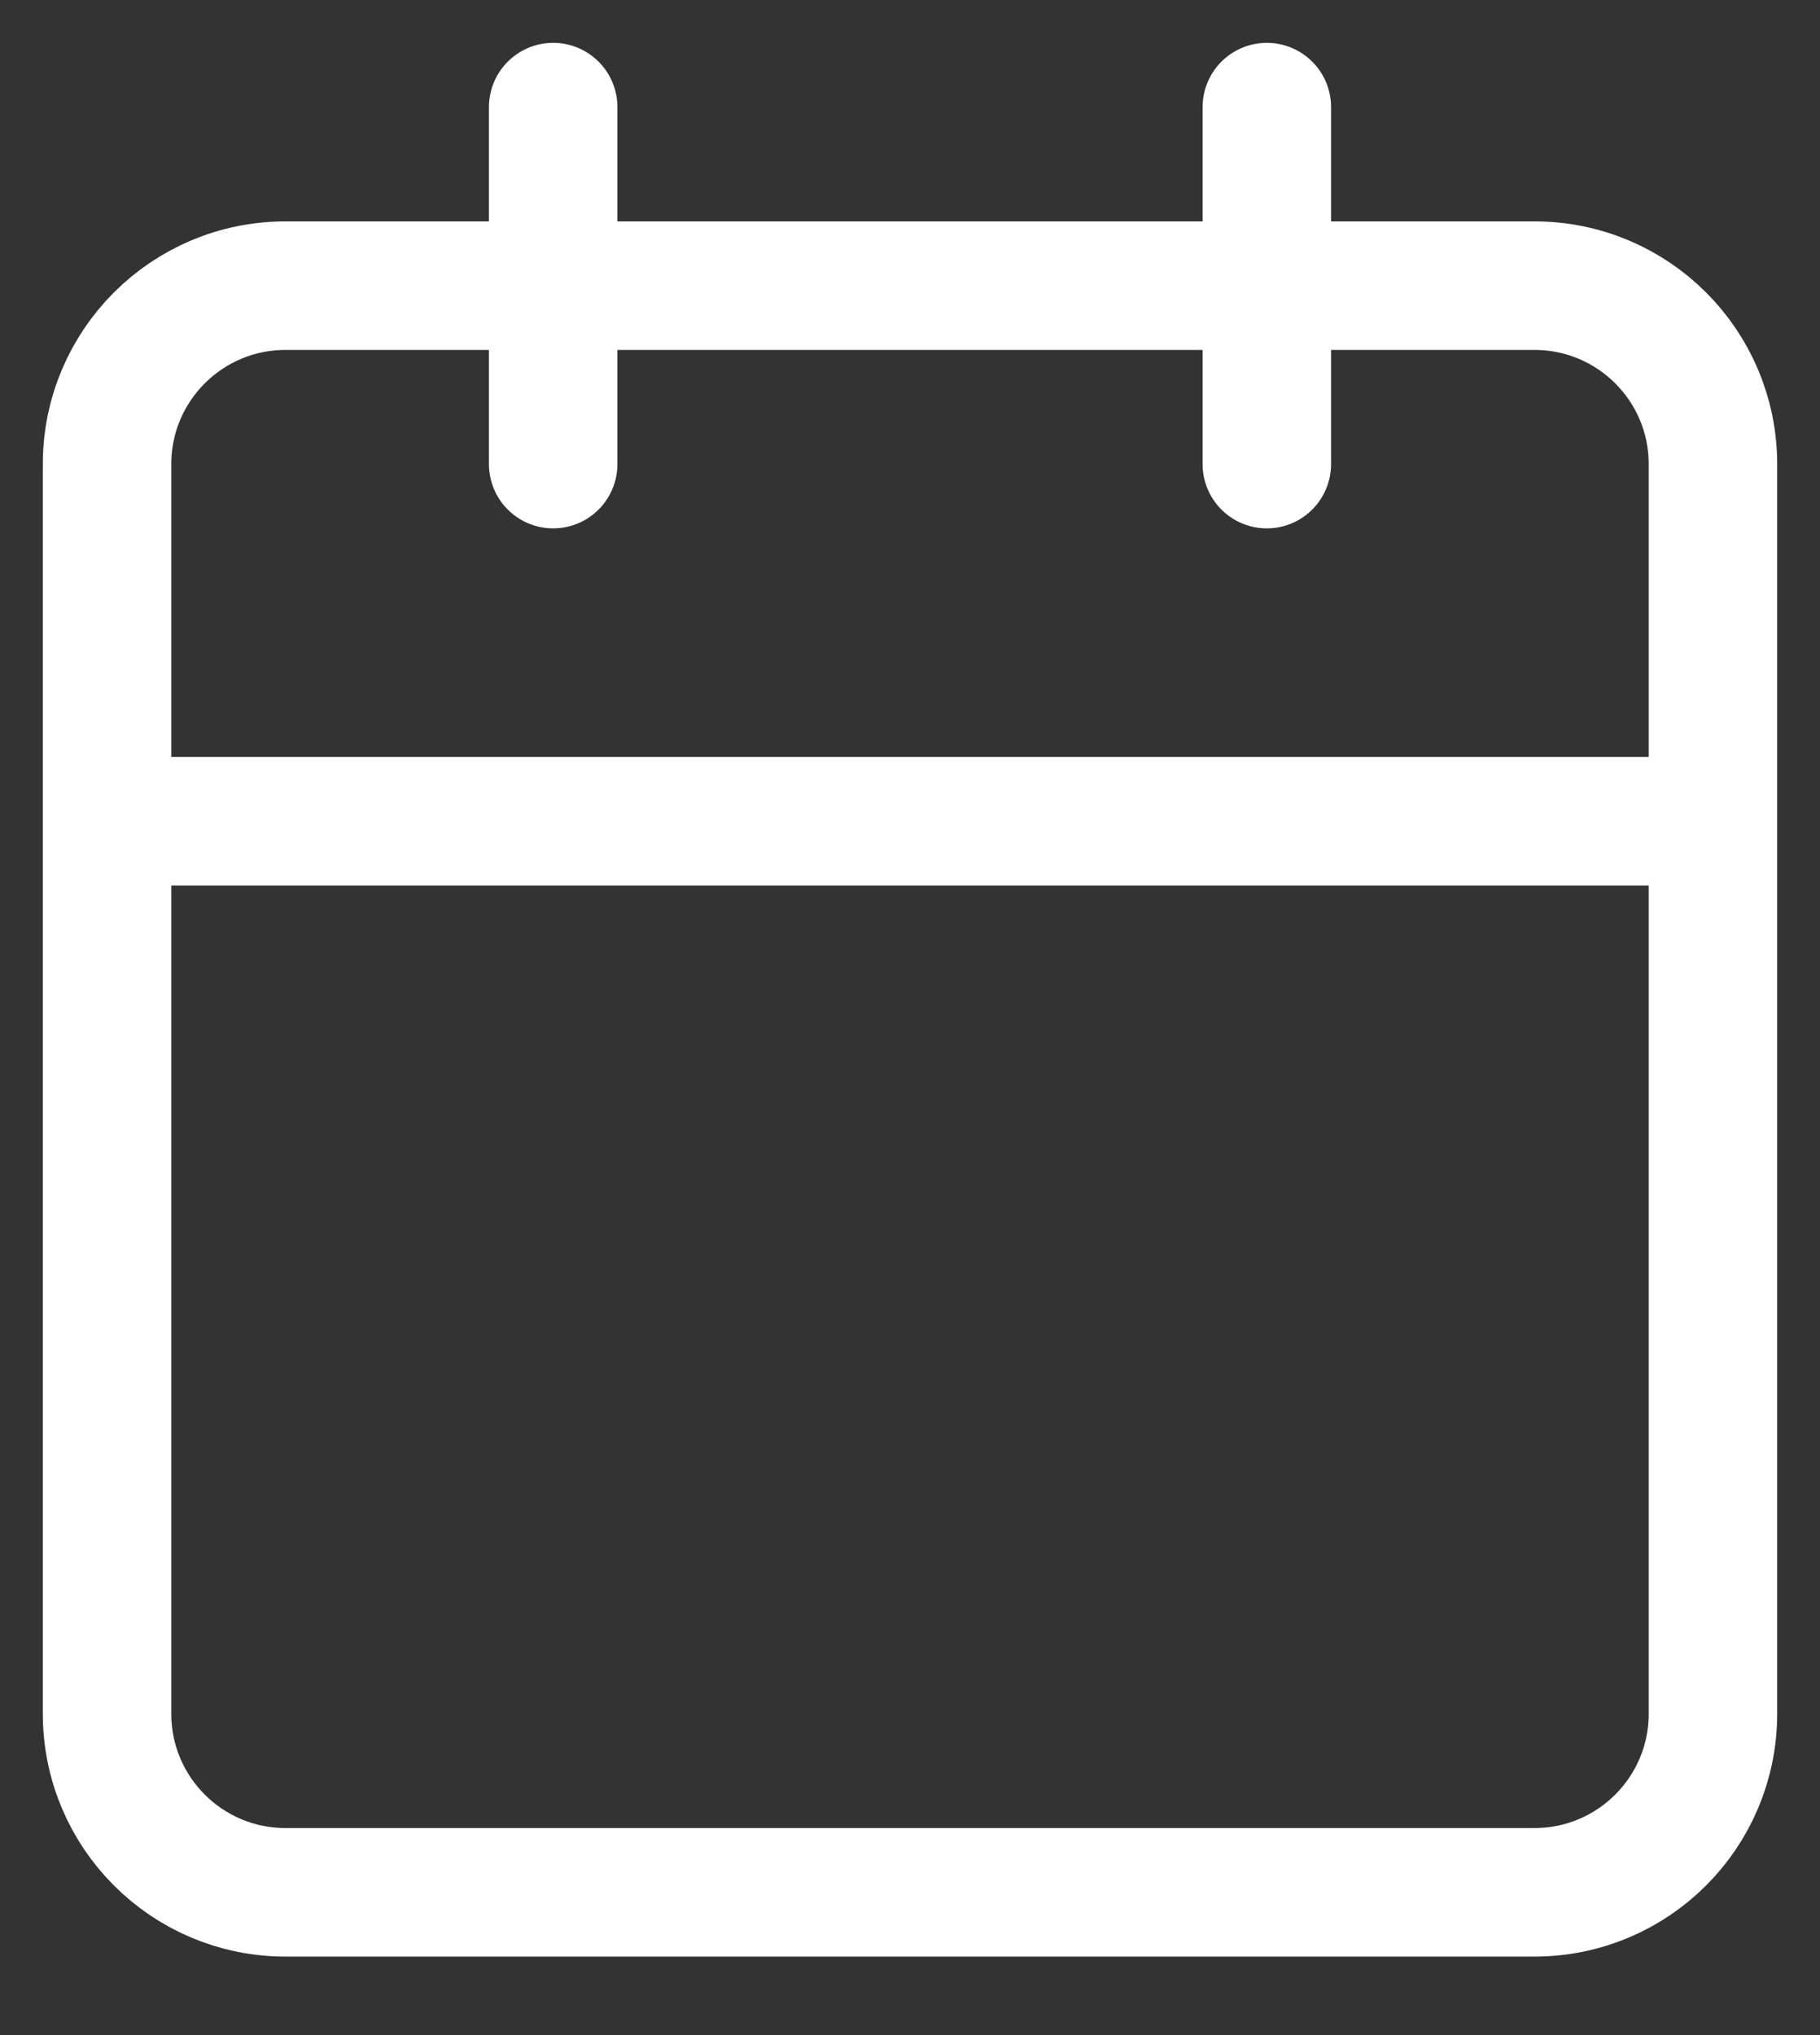
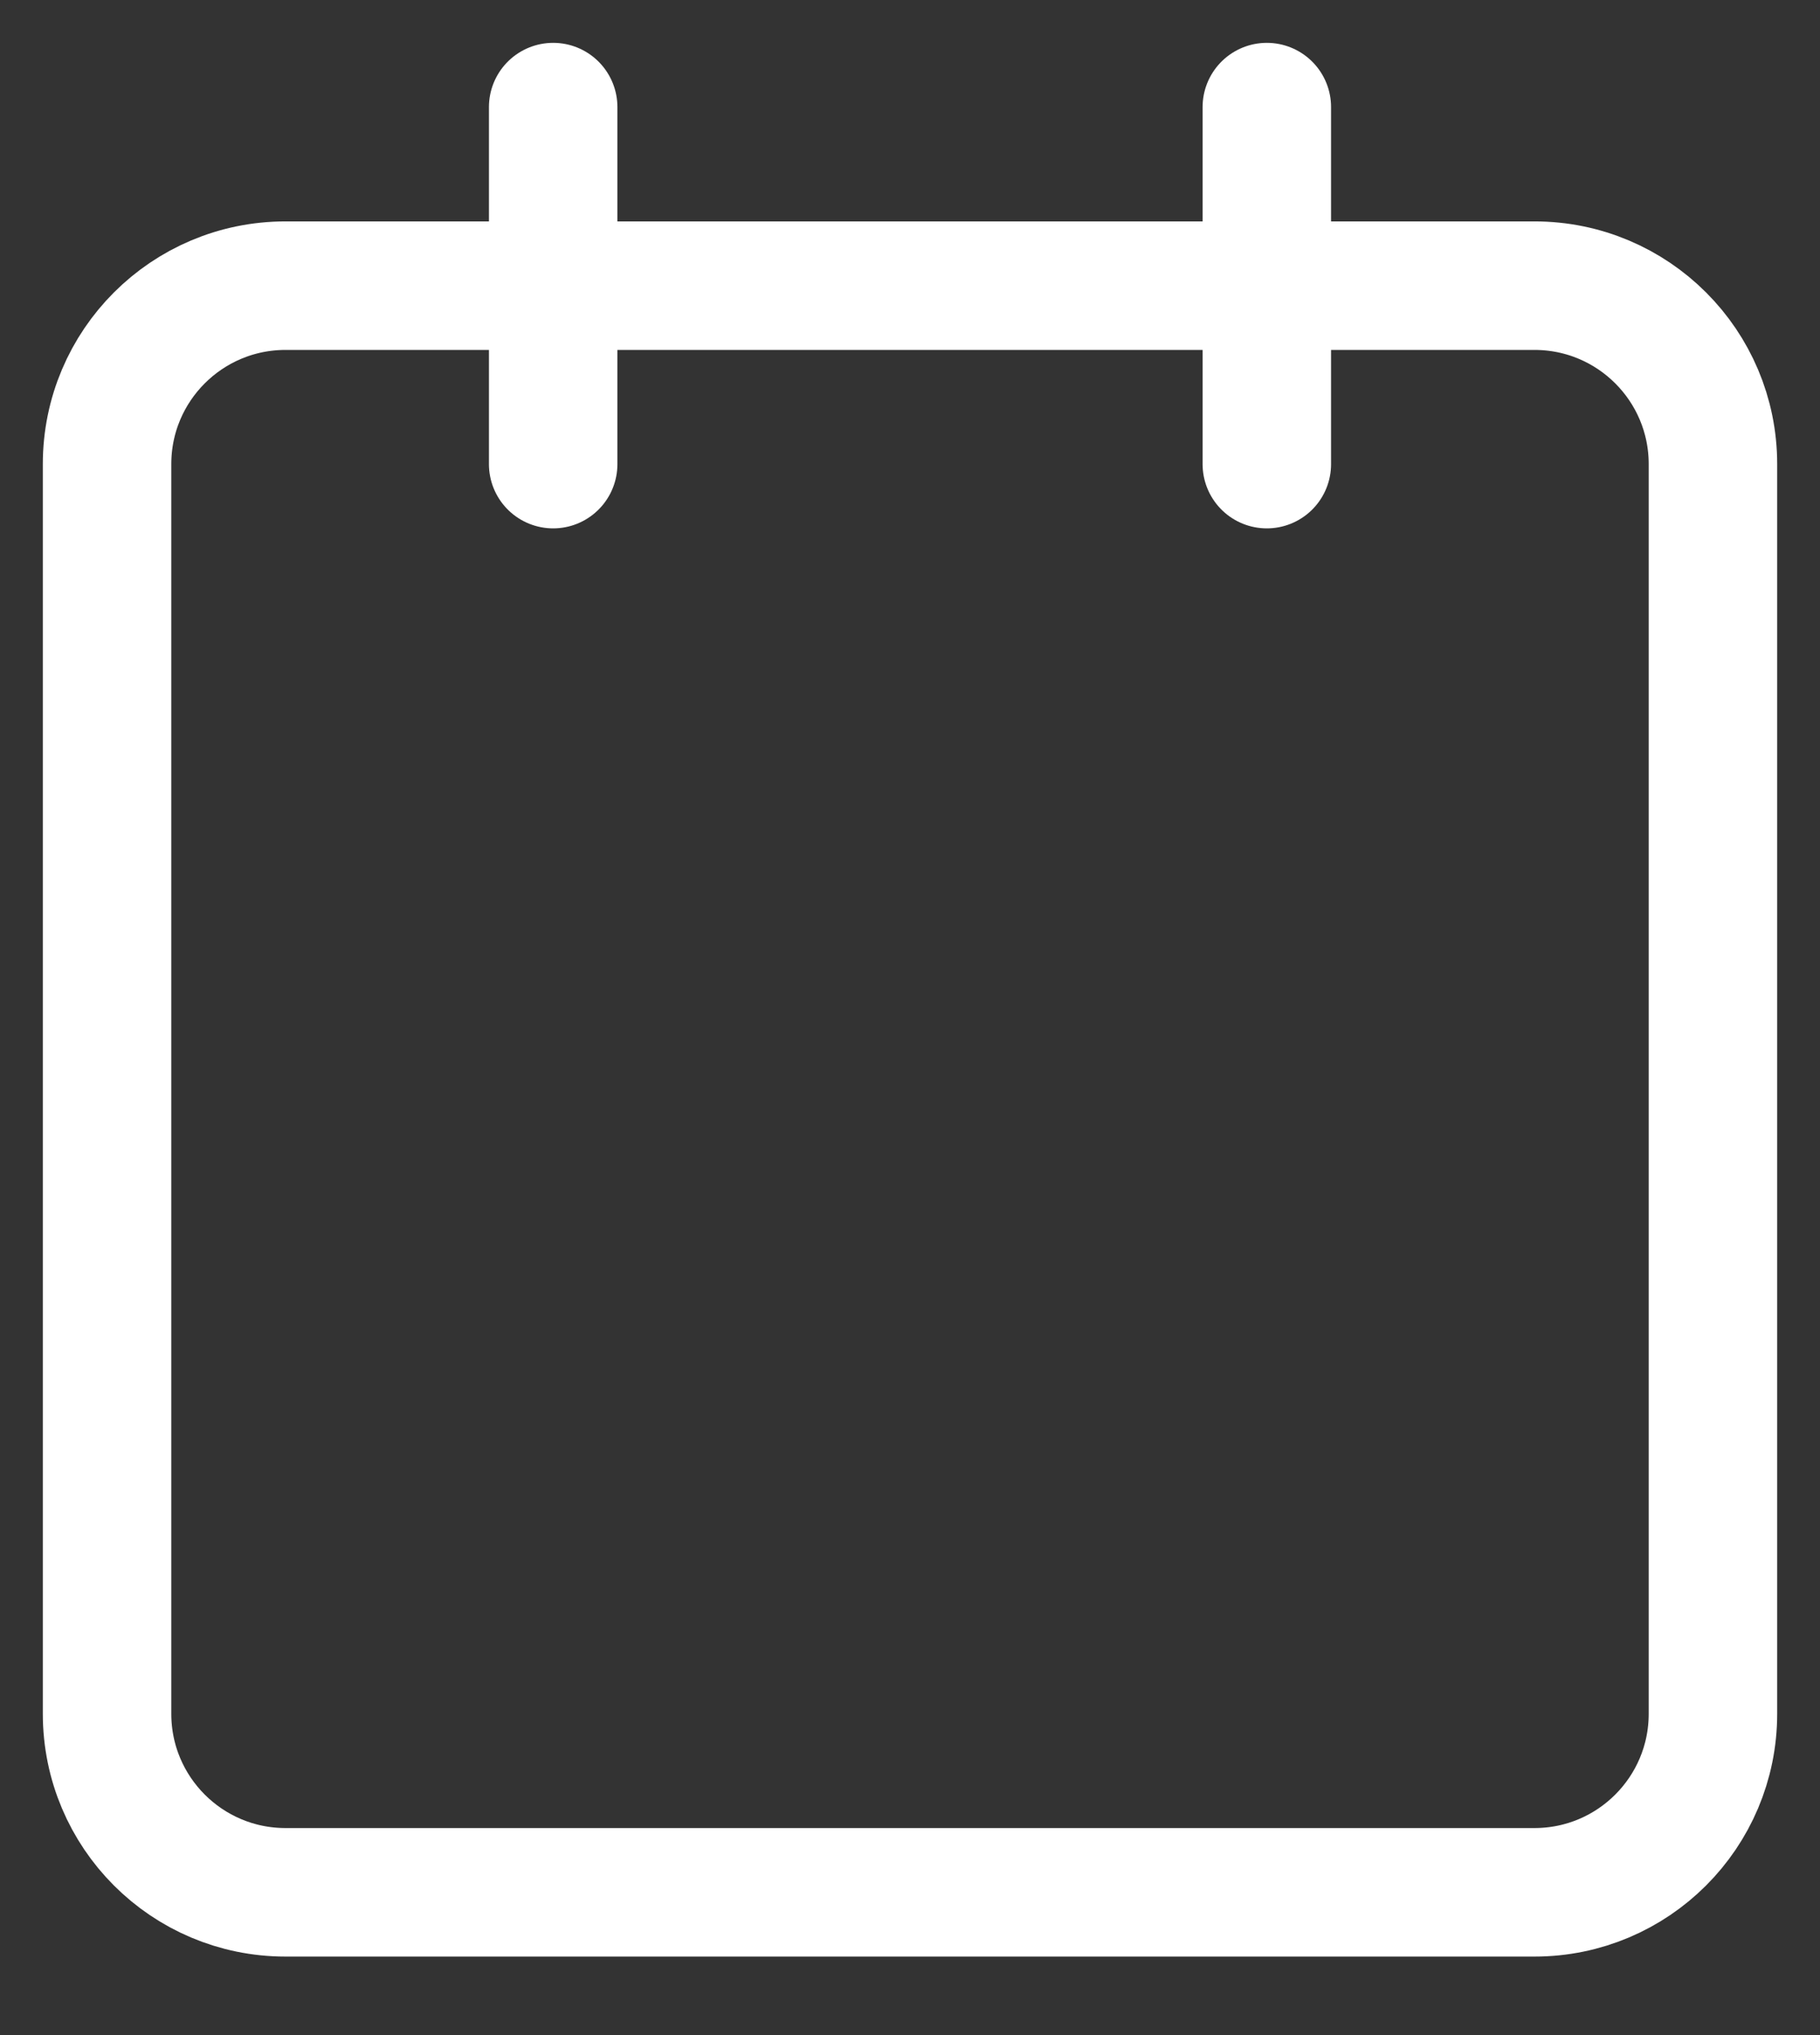
<svg xmlns="http://www.w3.org/2000/svg" width="17" height="19" viewBox="0 0 17 19" fill="none">
  <rect x="0" y="0" width="17" height="19" fill="#333333" stroke="none" />
-   <path d="M5.167 1V4.333M11.833 1V4.333M1 7.667H16M2.667 2.667H14.333C15.254 2.667 16 3.413 16 4.333V16C16 16.921 15.254 17.667 14.333 17.667H2.667C1.746 17.667 1 16.921 1 16V4.333C1 3.413 1.746 2.667 2.667 2.667Z" stroke="white" stroke-width="1.2" stroke-linecap="round" stroke-linejoin="round" />
+   <path d="M5.167 1V4.333M11.833 1V4.333M1 7.667M2.667 2.667H14.333C15.254 2.667 16 3.413 16 4.333V16C16 16.921 15.254 17.667 14.333 17.667H2.667C1.746 17.667 1 16.921 1 16V4.333C1 3.413 1.746 2.667 2.667 2.667Z" stroke="white" stroke-width="1.2" stroke-linecap="round" stroke-linejoin="round" />
</svg>